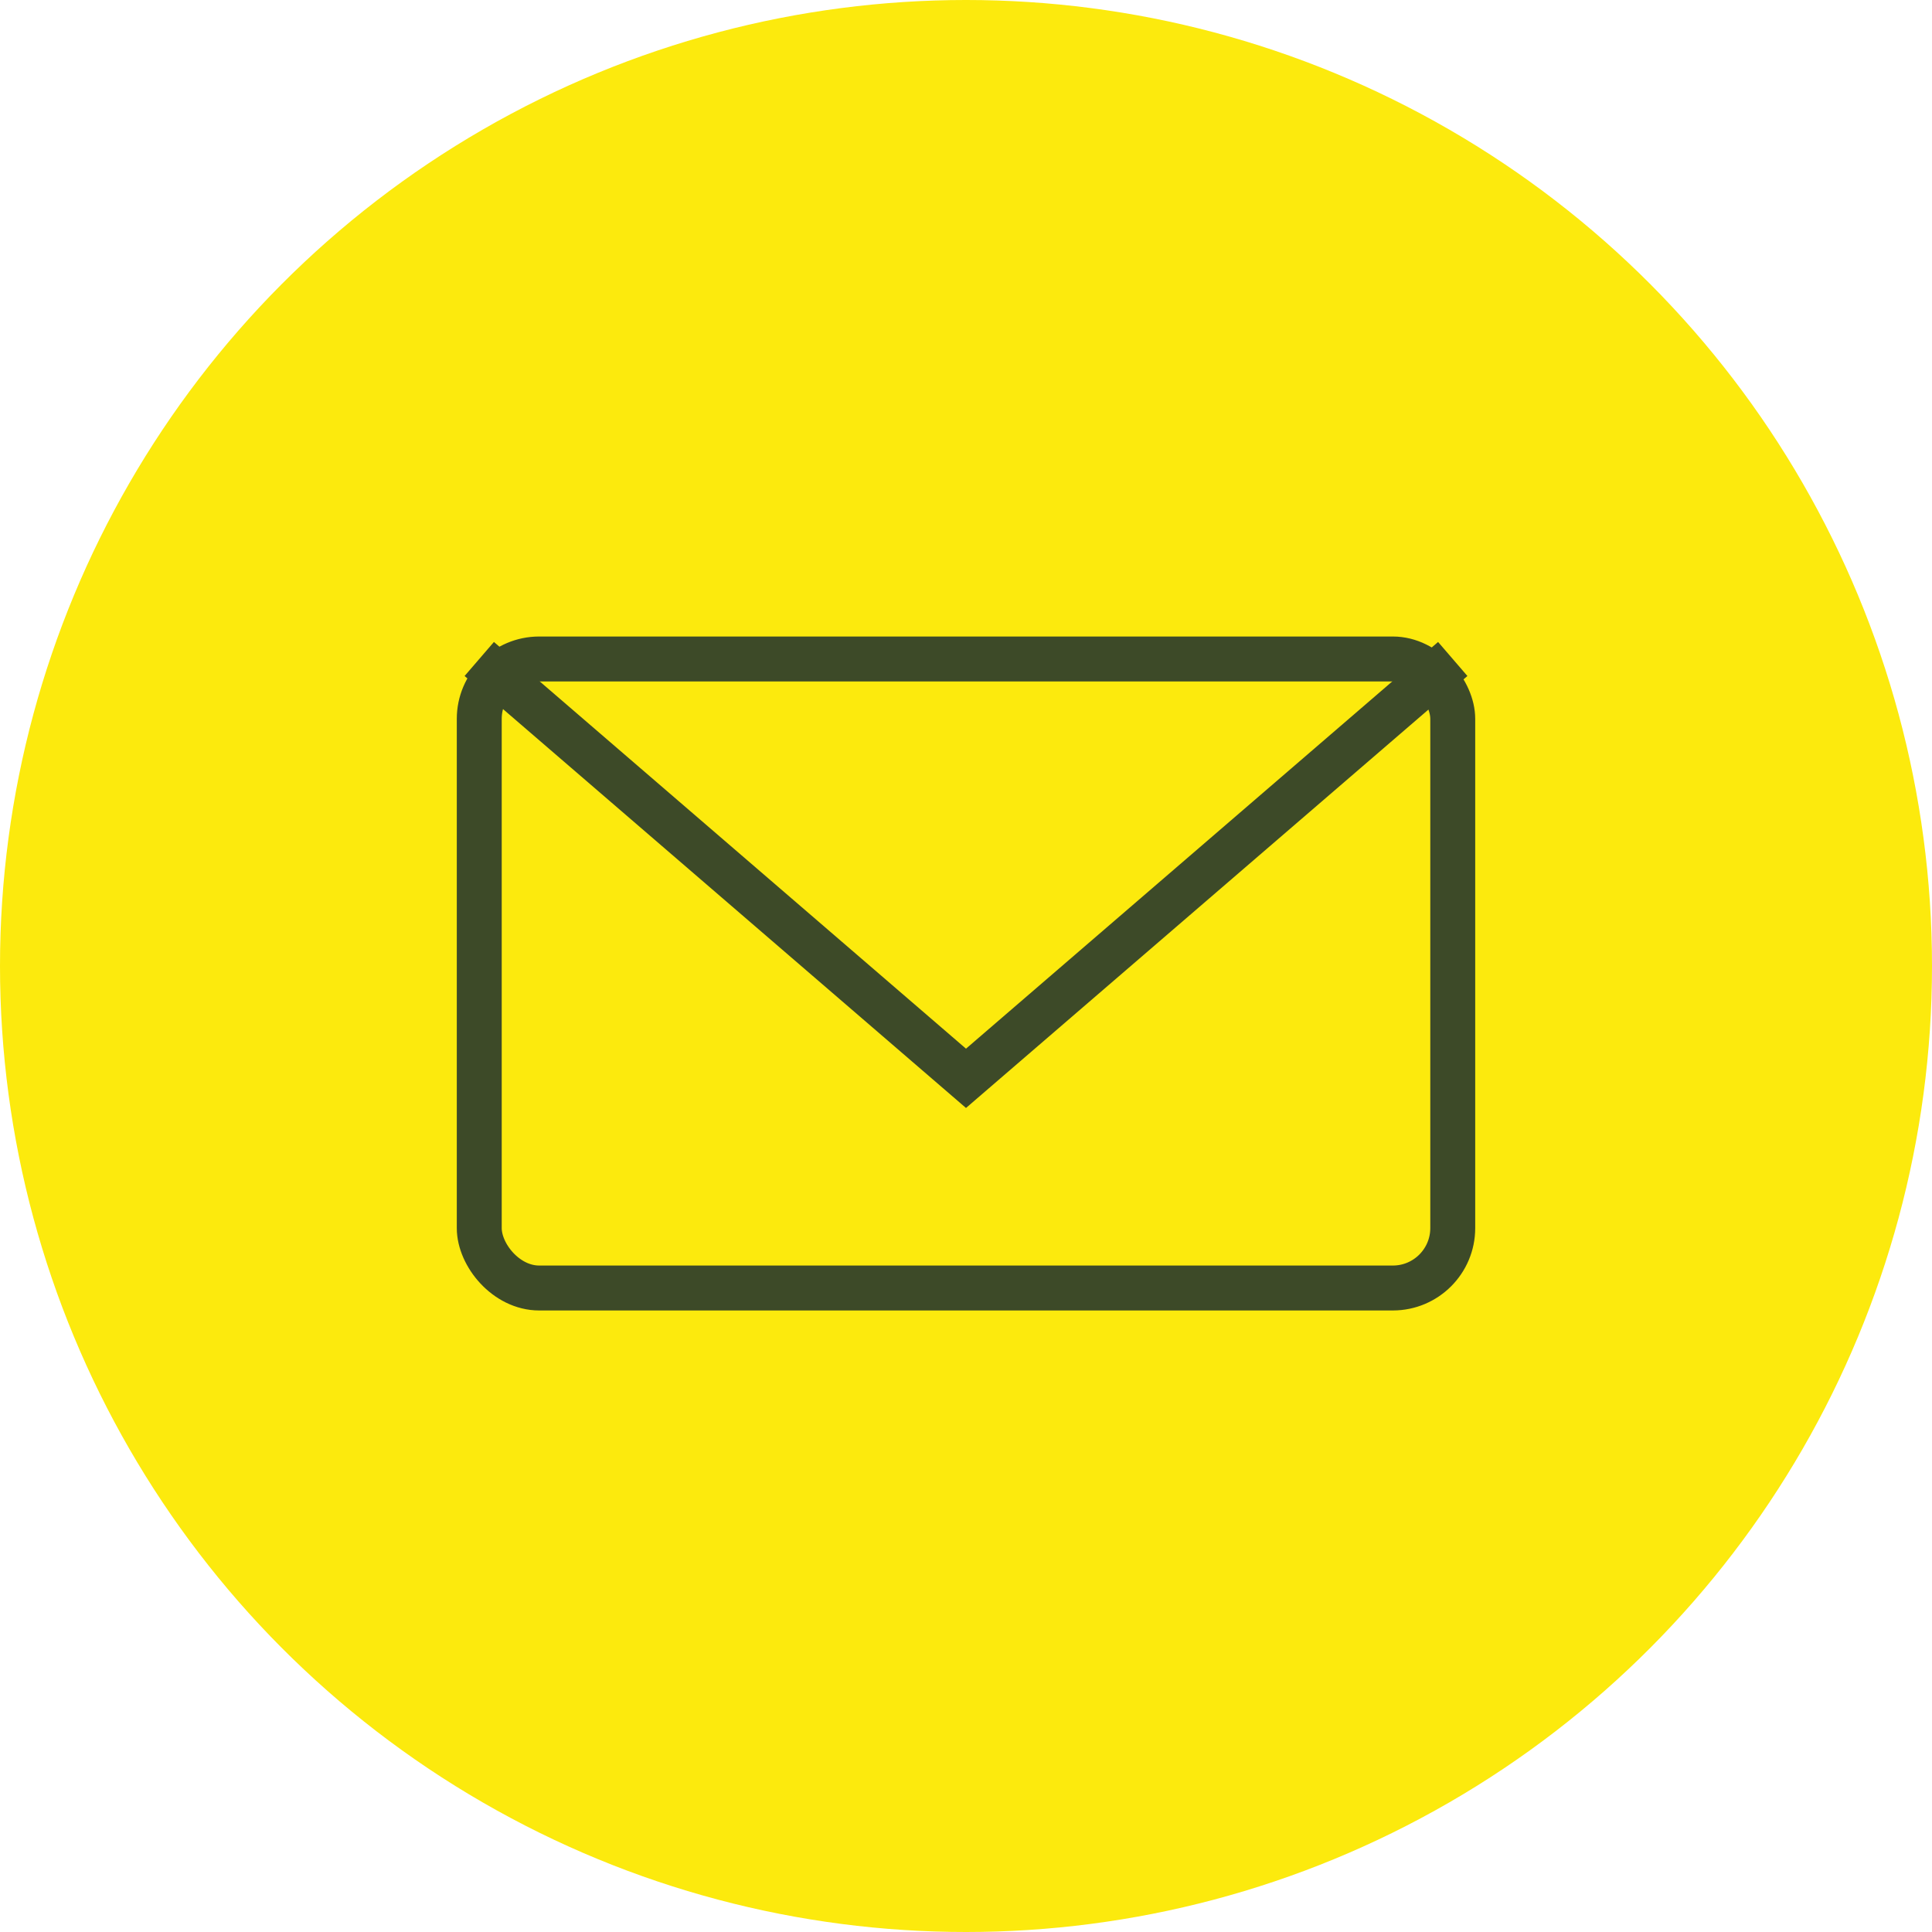
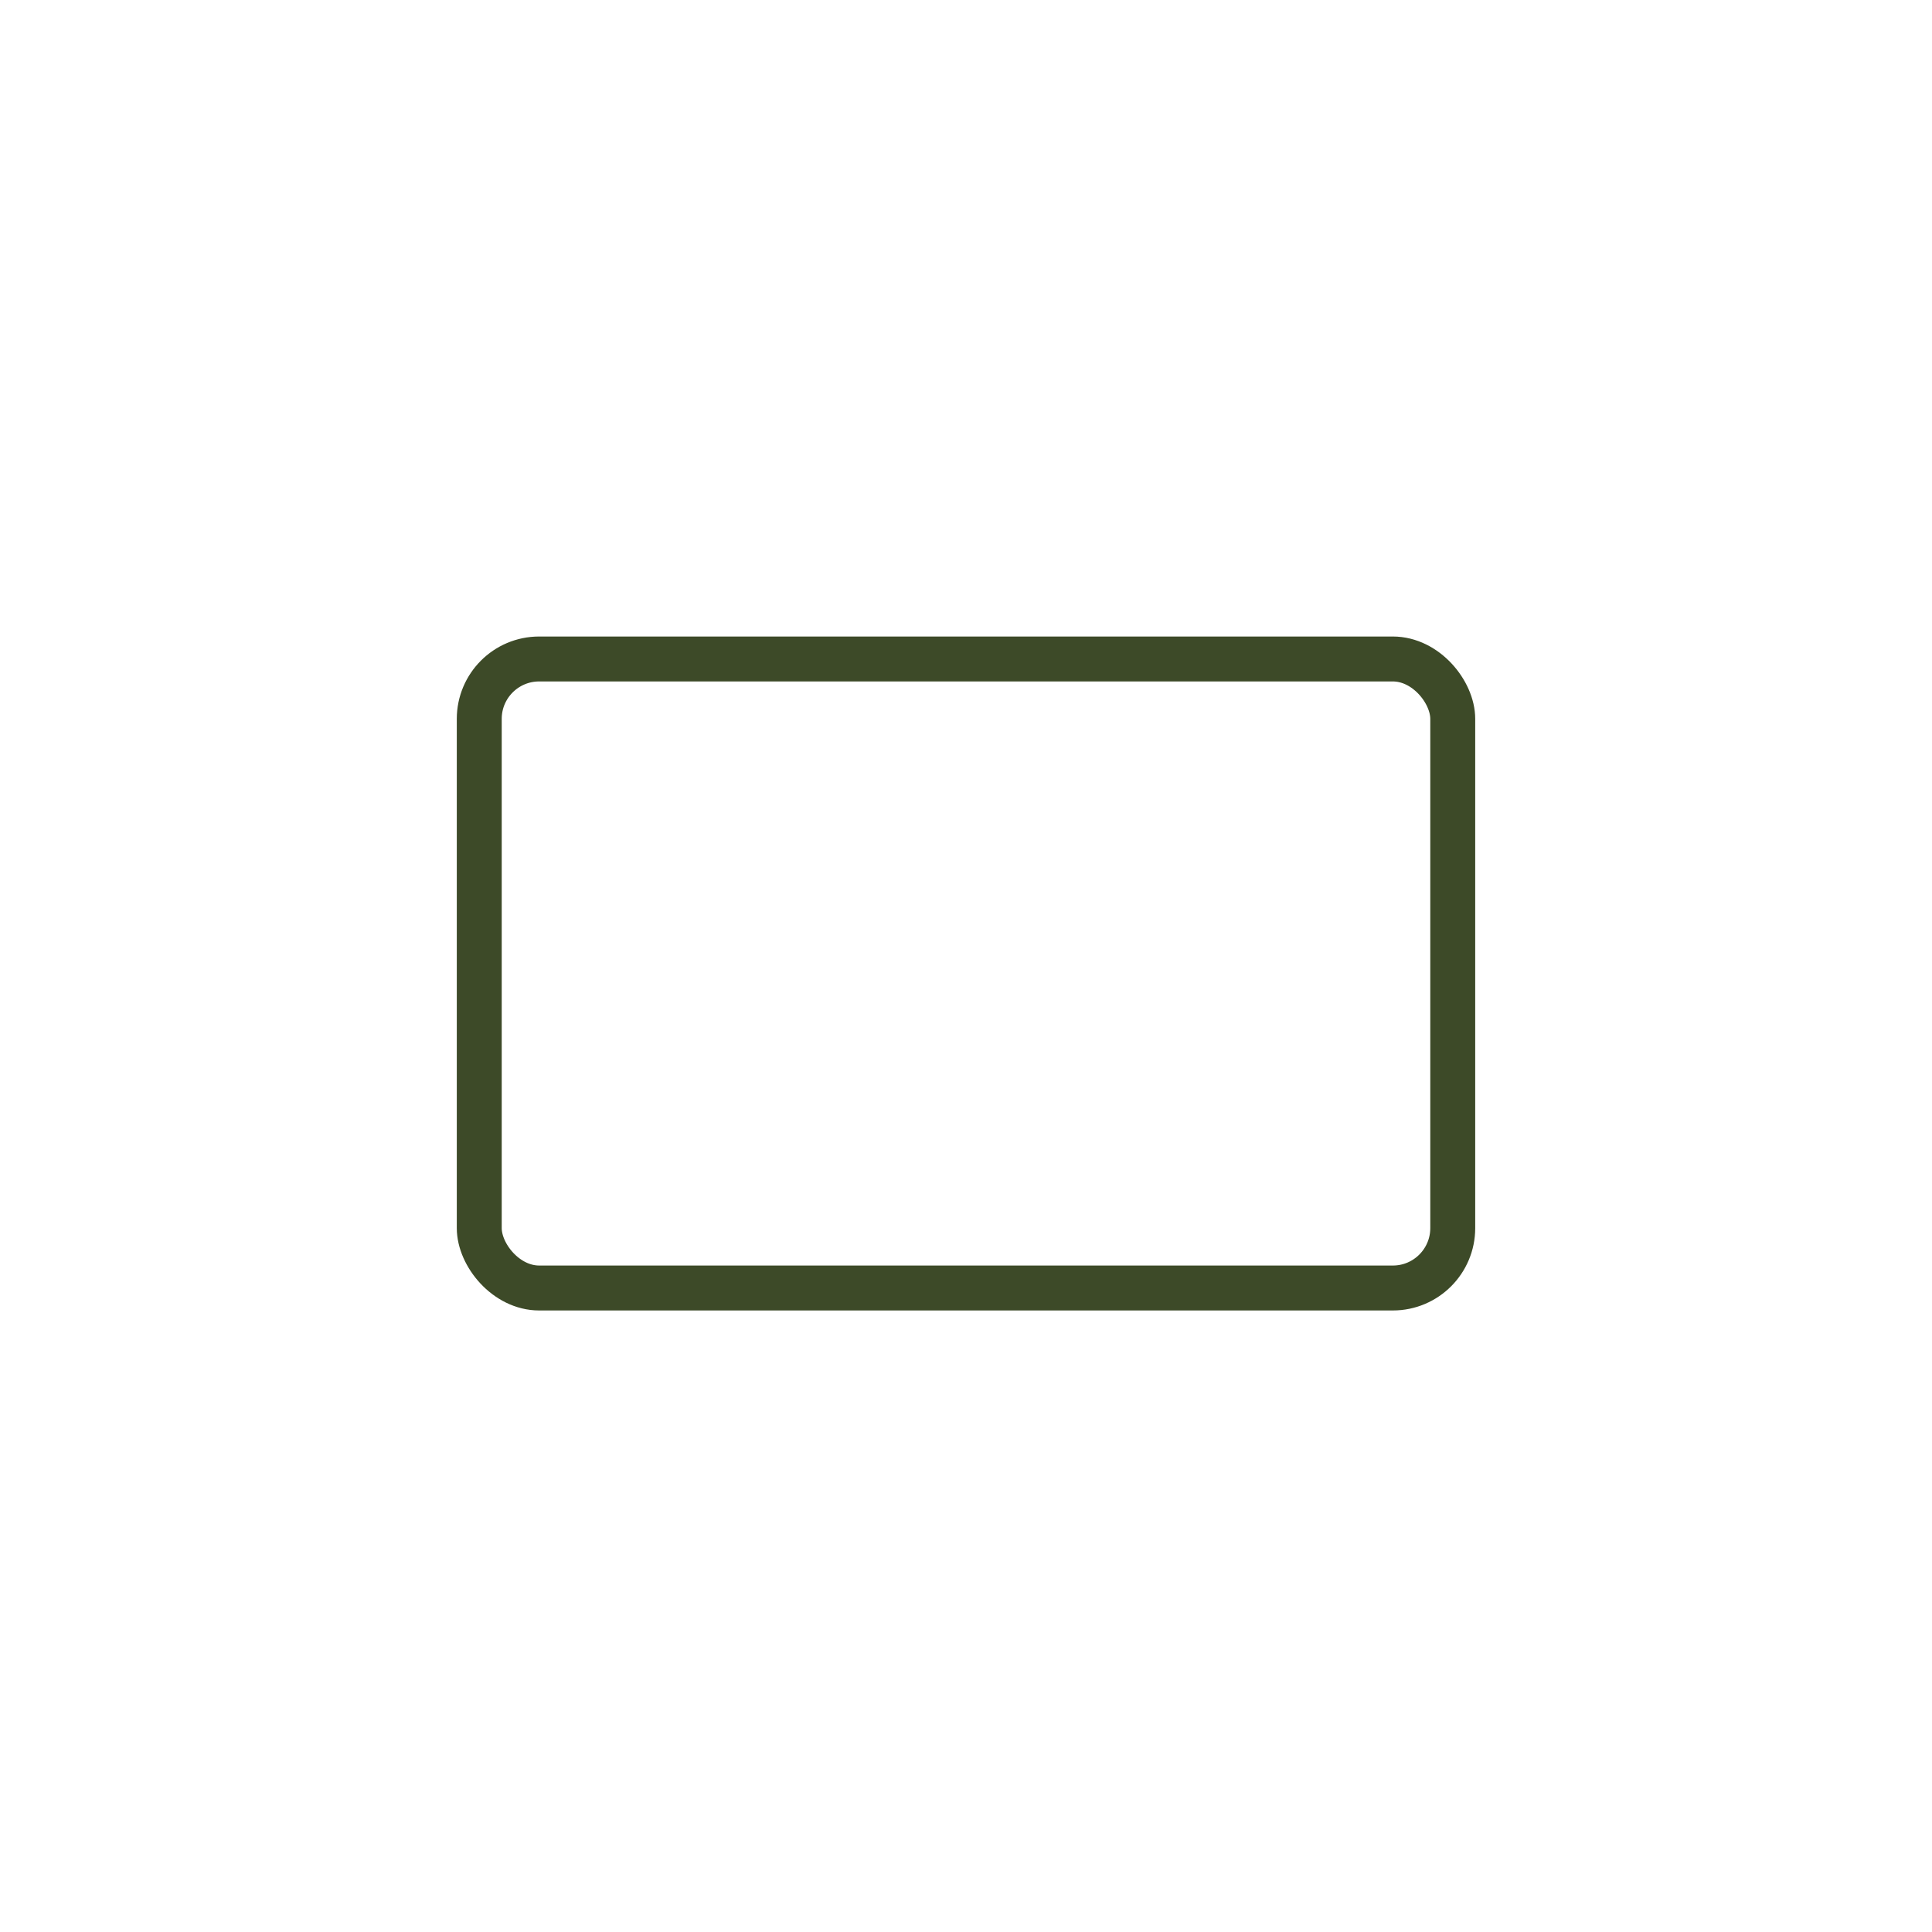
<svg xmlns="http://www.w3.org/2000/svg" id="mailinglisticon" width="129" height="129" viewBox="0 0 129 129">
-   <circle cx="64.5" cy="64.5" r="64.5" fill="#FCEA0D" />
  <rect x="32" y="44" width="65" height="42" rx="4" ry="4" fill="none" stroke="#3D4A28" stroke-width="3" />
-   <polyline points="32,44 64.5,72 97,44" fill="none" stroke="#3D4A28" stroke-width="3" />
</svg>